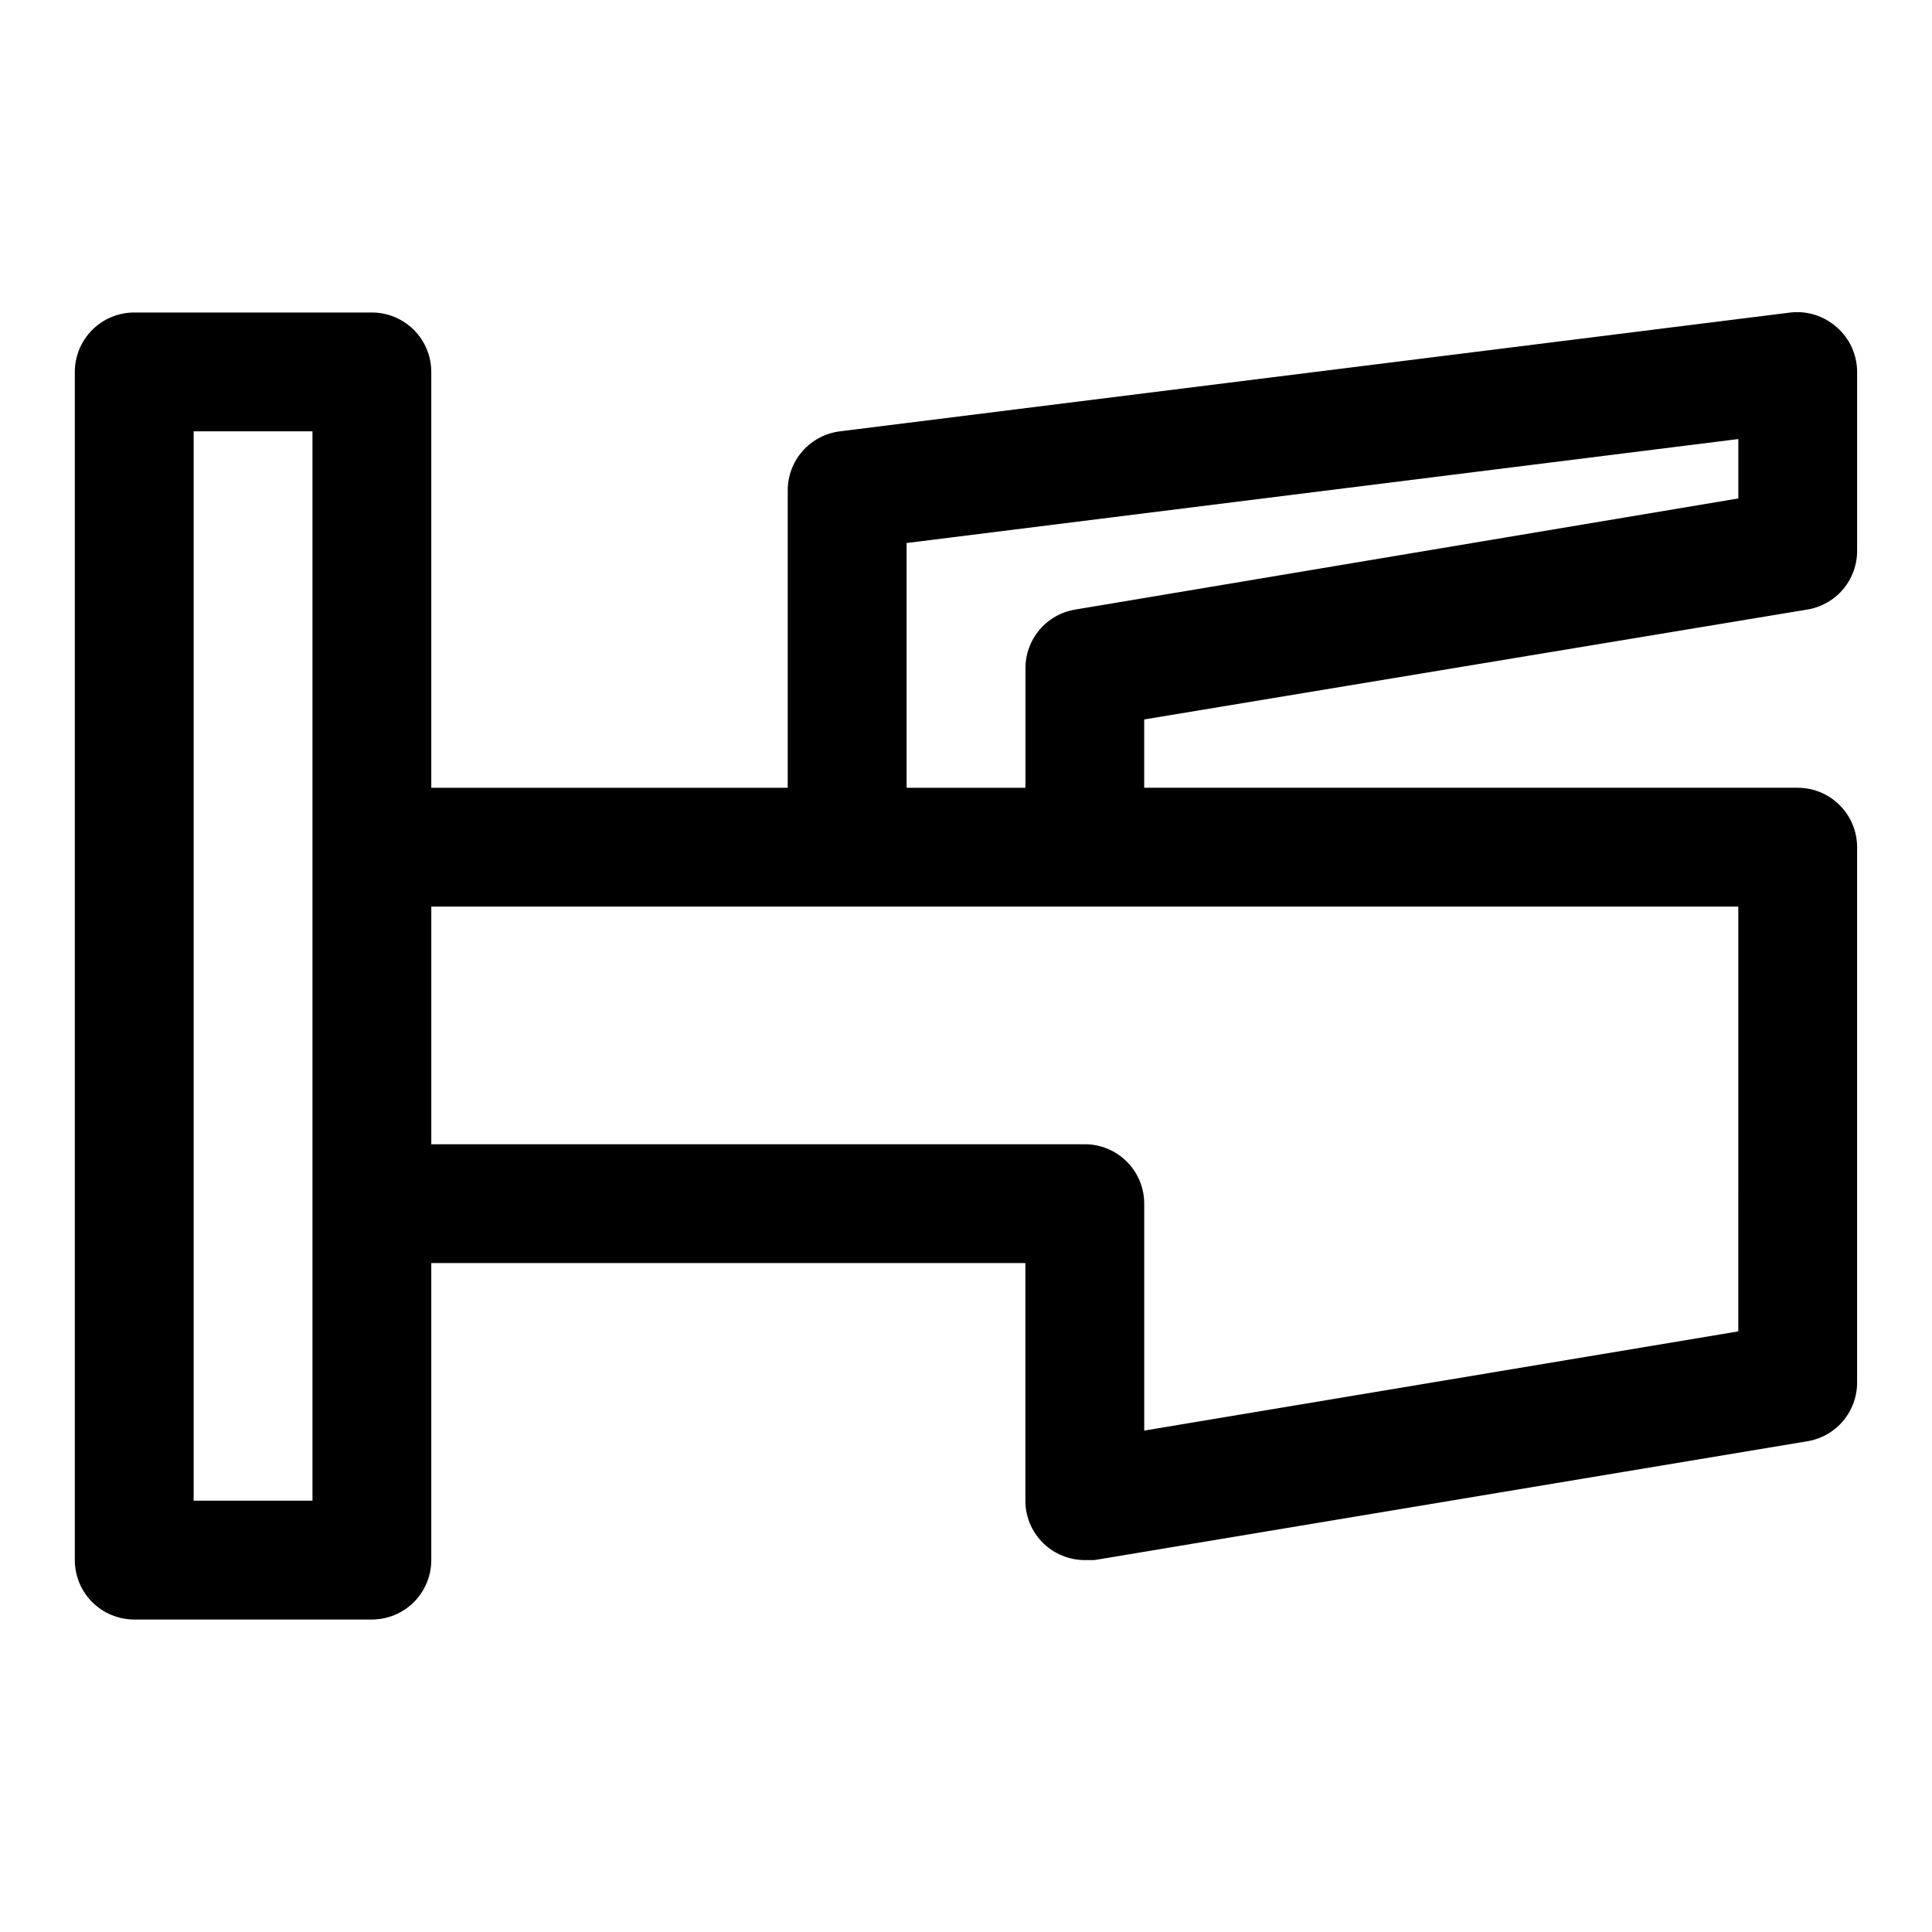
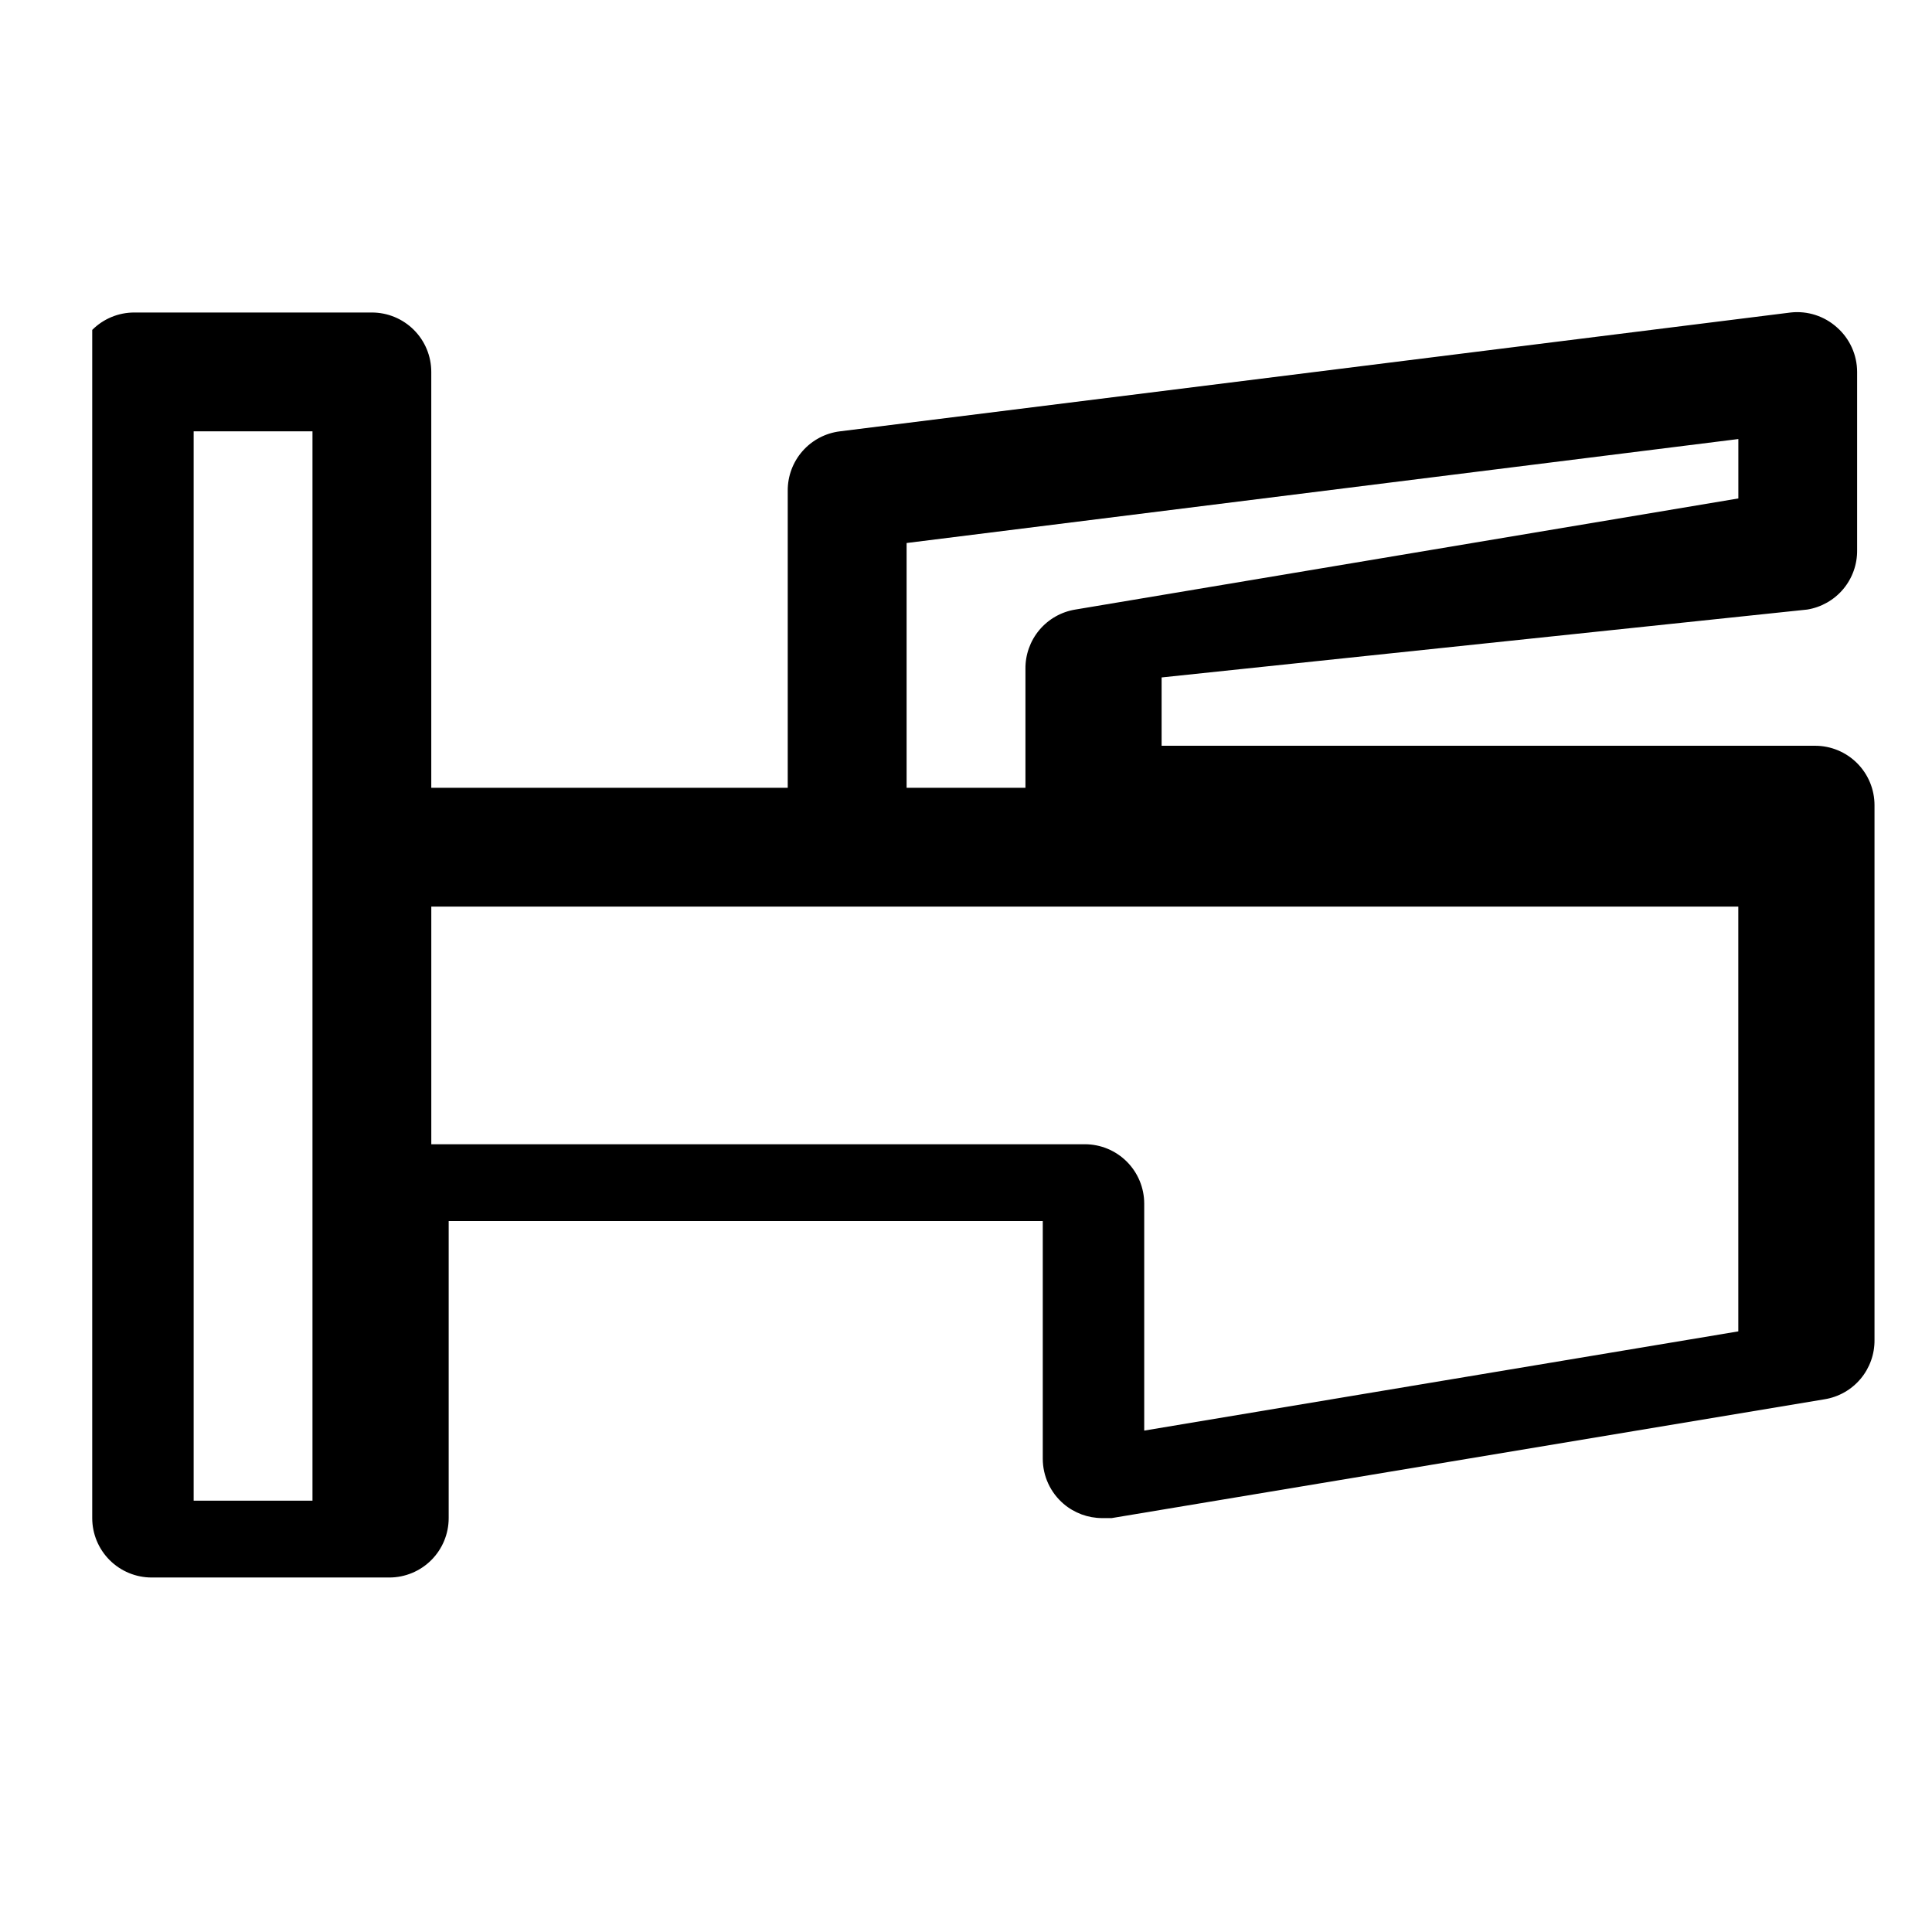
<svg xmlns="http://www.w3.org/2000/svg" fill="#000000" width="800px" height="800px" version="1.1" viewBox="144 144 512 512">
-   <path d="m622.93 305.54c3.727-0.605 7.109-2.527 9.539-5.414 2.426-2.891 3.734-6.559 3.688-10.332v-47.23c-0.008-4.523-1.957-8.824-5.356-11.809-3.344-3.004-7.812-4.438-12.277-3.938l-251.91 31.488c-3.84 0.465-7.375 2.328-9.93 5.231-2.555 2.902-3.953 6.648-3.926 10.516v78.719h-94.465v-110.21c0-4.176-1.656-8.18-4.609-11.133s-6.957-4.613-11.133-4.613h-62.977c-4.176 0-8.18 1.66-11.133 4.613s-4.613 6.957-4.613 11.133v314.88c0 4.176 1.66 8.18 4.613 11.133 2.953 2.953 6.957 4.613 11.133 4.613h62.977c4.176 0 8.18-1.66 11.133-4.613 2.953-2.953 4.609-6.957 4.609-11.133v-78.719h157.44v62.977c0 4.602 2.012 8.973 5.512 11.965 2.852 2.438 6.481 3.777 10.234 3.777h2.519l188.93-31.488h-0.004c3.727-0.602 7.109-2.523 9.539-5.414 2.426-2.891 3.734-6.555 3.688-10.328v-141.7c0-4.176-1.66-8.18-4.613-11.133s-6.957-4.613-11.133-4.613h-173.18v-18.105zm-396.12 236.16h-31.488v-283.39h31.488zm377.86-44.871-157.44 26.293v-60.141c0-4.176-1.66-8.184-4.609-11.133-2.953-2.953-6.957-4.613-11.133-4.613h-173.19v-62.977h346.37zm-220.41-144.06v-64.863l220.42-27.555v15.742l-175.7 29.445c-3.727 0.602-7.109 2.523-9.539 5.414-2.426 2.891-3.734 6.555-3.688 10.328v31.488z" />
+   <path d="m622.93 305.54c3.727-0.605 7.109-2.527 9.539-5.414 2.426-2.891 3.734-6.559 3.688-10.332v-47.23c-0.008-4.523-1.957-8.824-5.356-11.809-3.344-3.004-7.812-4.438-12.277-3.938l-251.91 31.488c-3.84 0.465-7.375 2.328-9.93 5.231-2.555 2.902-3.953 6.648-3.926 10.516v78.719h-94.465v-110.21c0-4.176-1.656-8.18-4.609-11.133s-6.957-4.613-11.133-4.613h-62.977c-4.176 0-8.18 1.66-11.133 4.613v314.88c0 4.176 1.66 8.18 4.613 11.133 2.953 2.953 6.957 4.613 11.133 4.613h62.977c4.176 0 8.18-1.66 11.133-4.613 2.953-2.953 4.609-6.957 4.609-11.133v-78.719h157.44v62.977c0 4.602 2.012 8.973 5.512 11.965 2.852 2.438 6.481 3.777 10.234 3.777h2.519l188.93-31.488h-0.004c3.727-0.602 7.109-2.523 9.539-5.414 2.426-2.891 3.734-6.555 3.688-10.328v-141.7c0-4.176-1.66-8.18-4.613-11.133s-6.957-4.613-11.133-4.613h-173.18v-18.105zm-396.12 236.16h-31.488v-283.39h31.488zm377.86-44.871-157.44 26.293v-60.141c0-4.176-1.66-8.184-4.609-11.133-2.953-2.953-6.957-4.613-11.133-4.613h-173.19v-62.977h346.37zm-220.41-144.06v-64.863l220.42-27.555v15.742l-175.7 29.445c-3.727 0.602-7.109 2.523-9.539 5.414-2.426 2.891-3.734 6.555-3.688 10.328v31.488z" />
</svg>